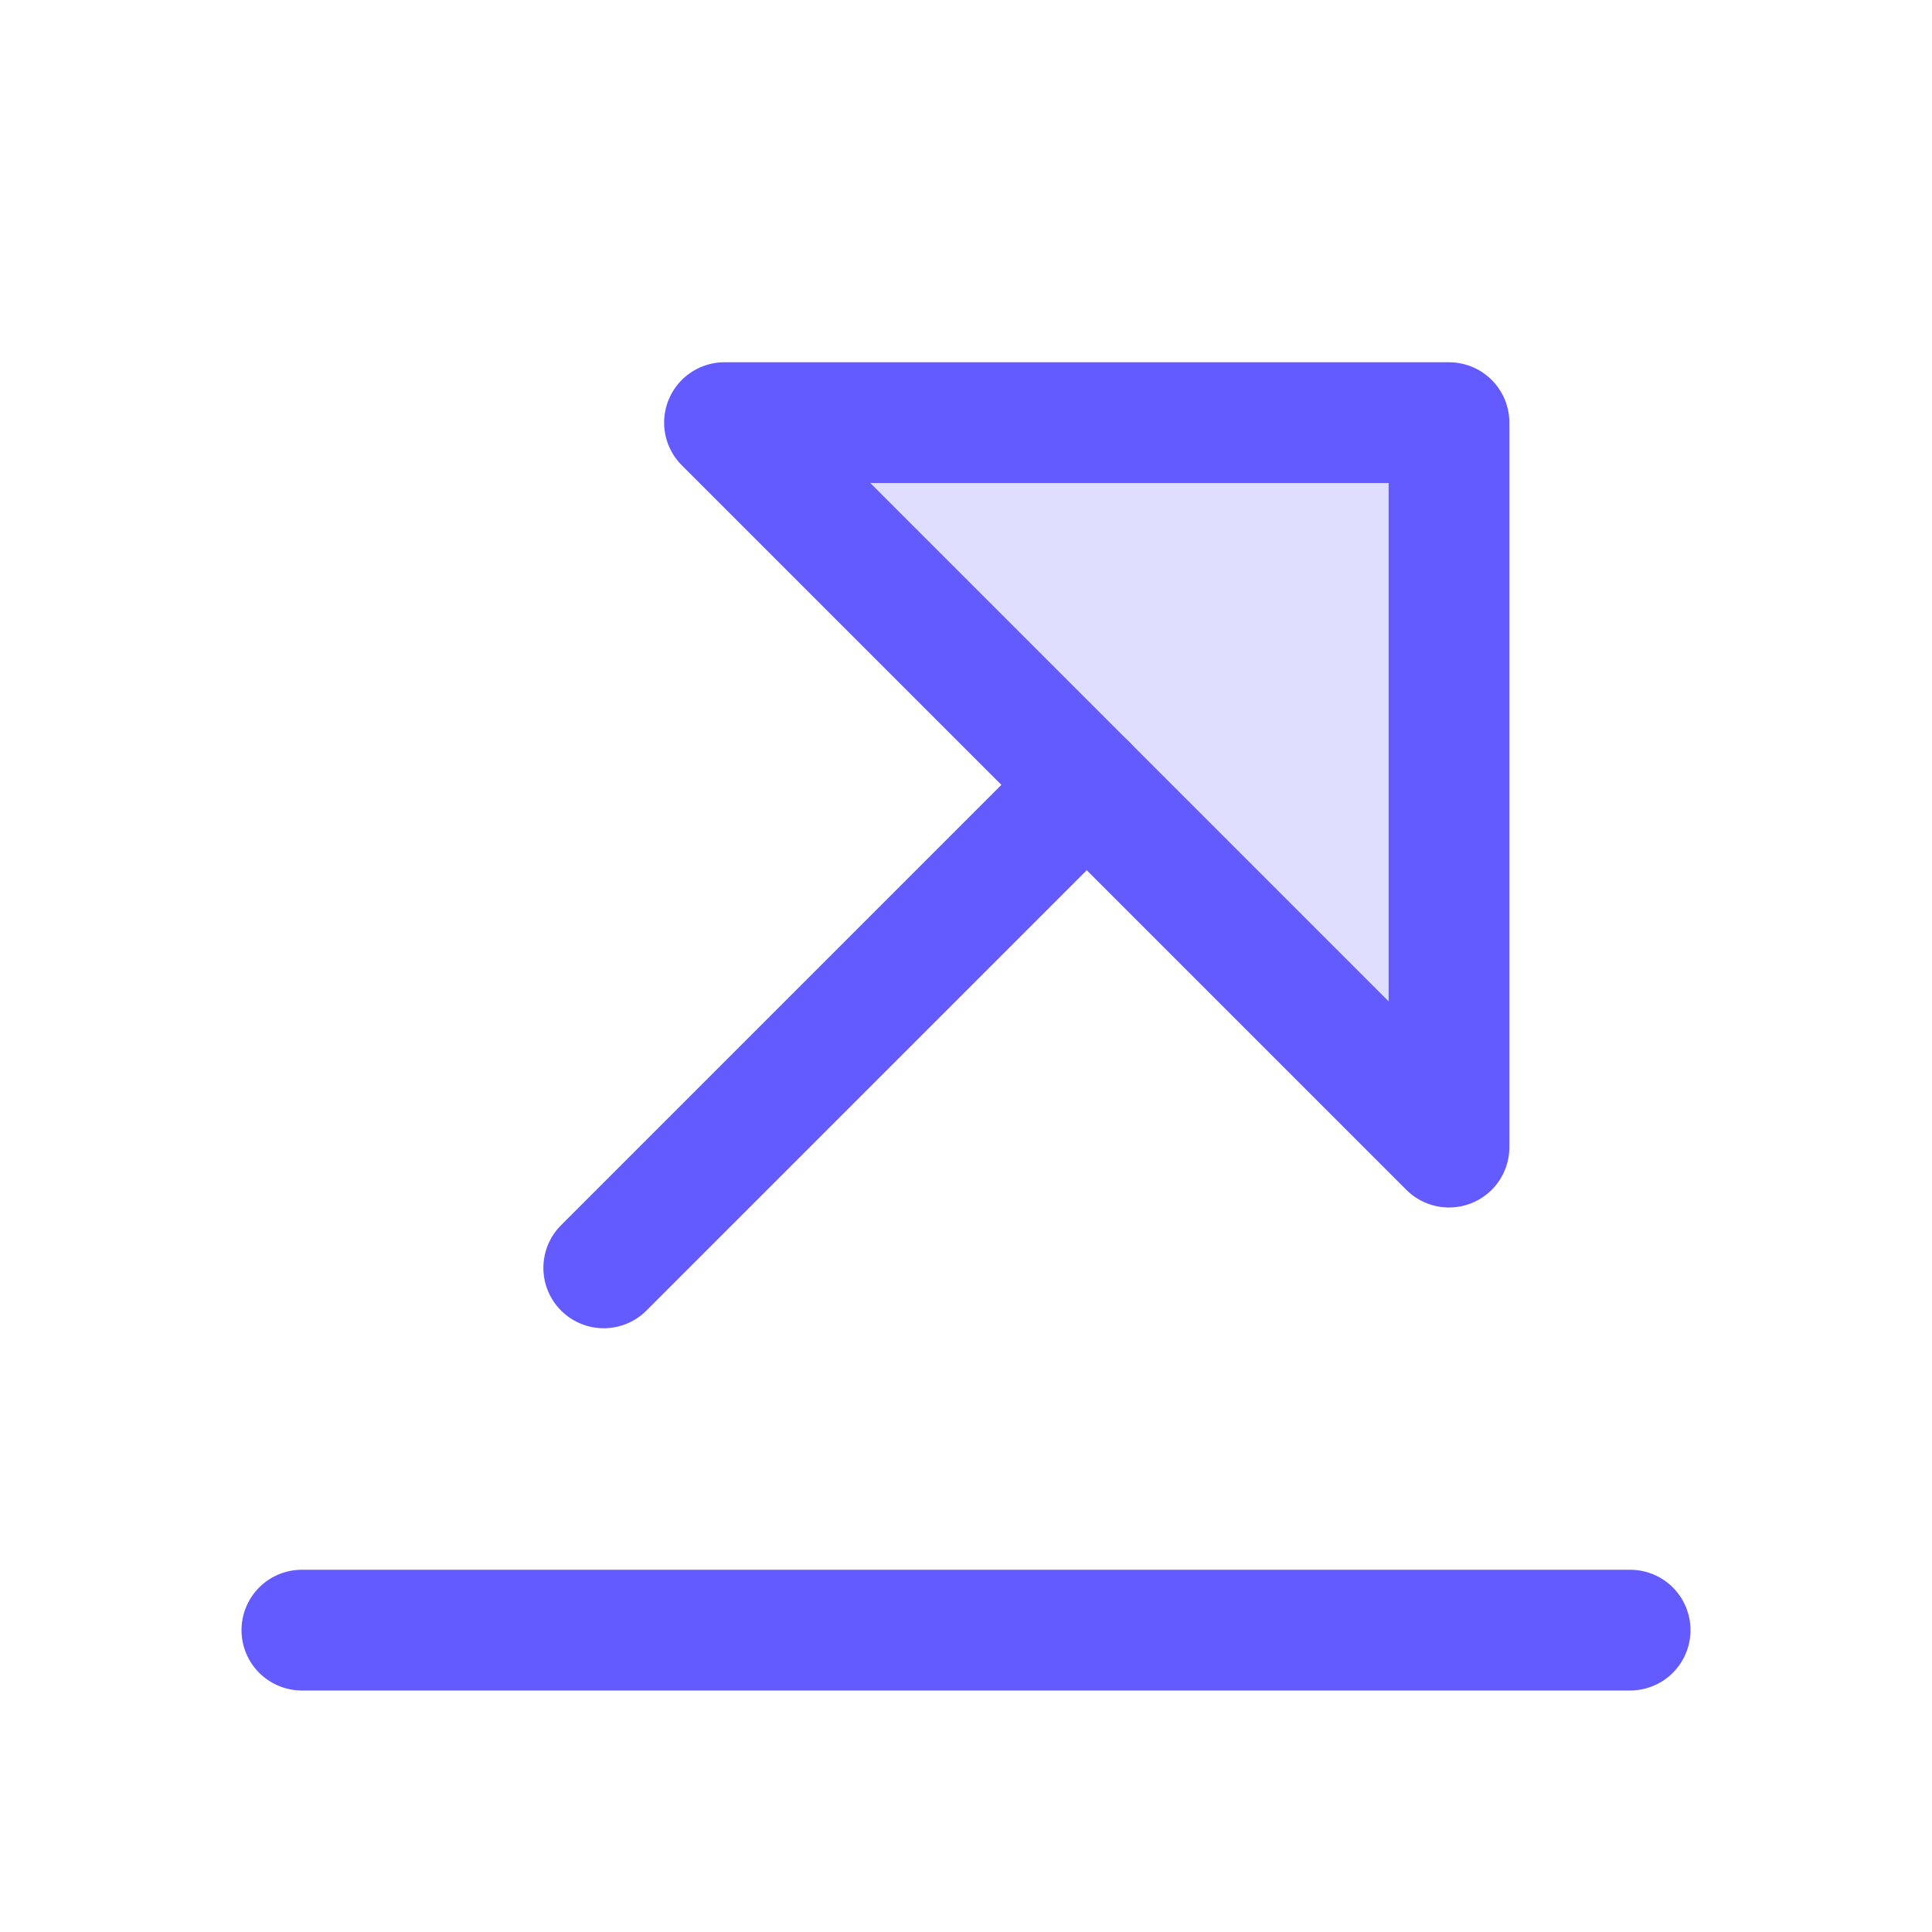
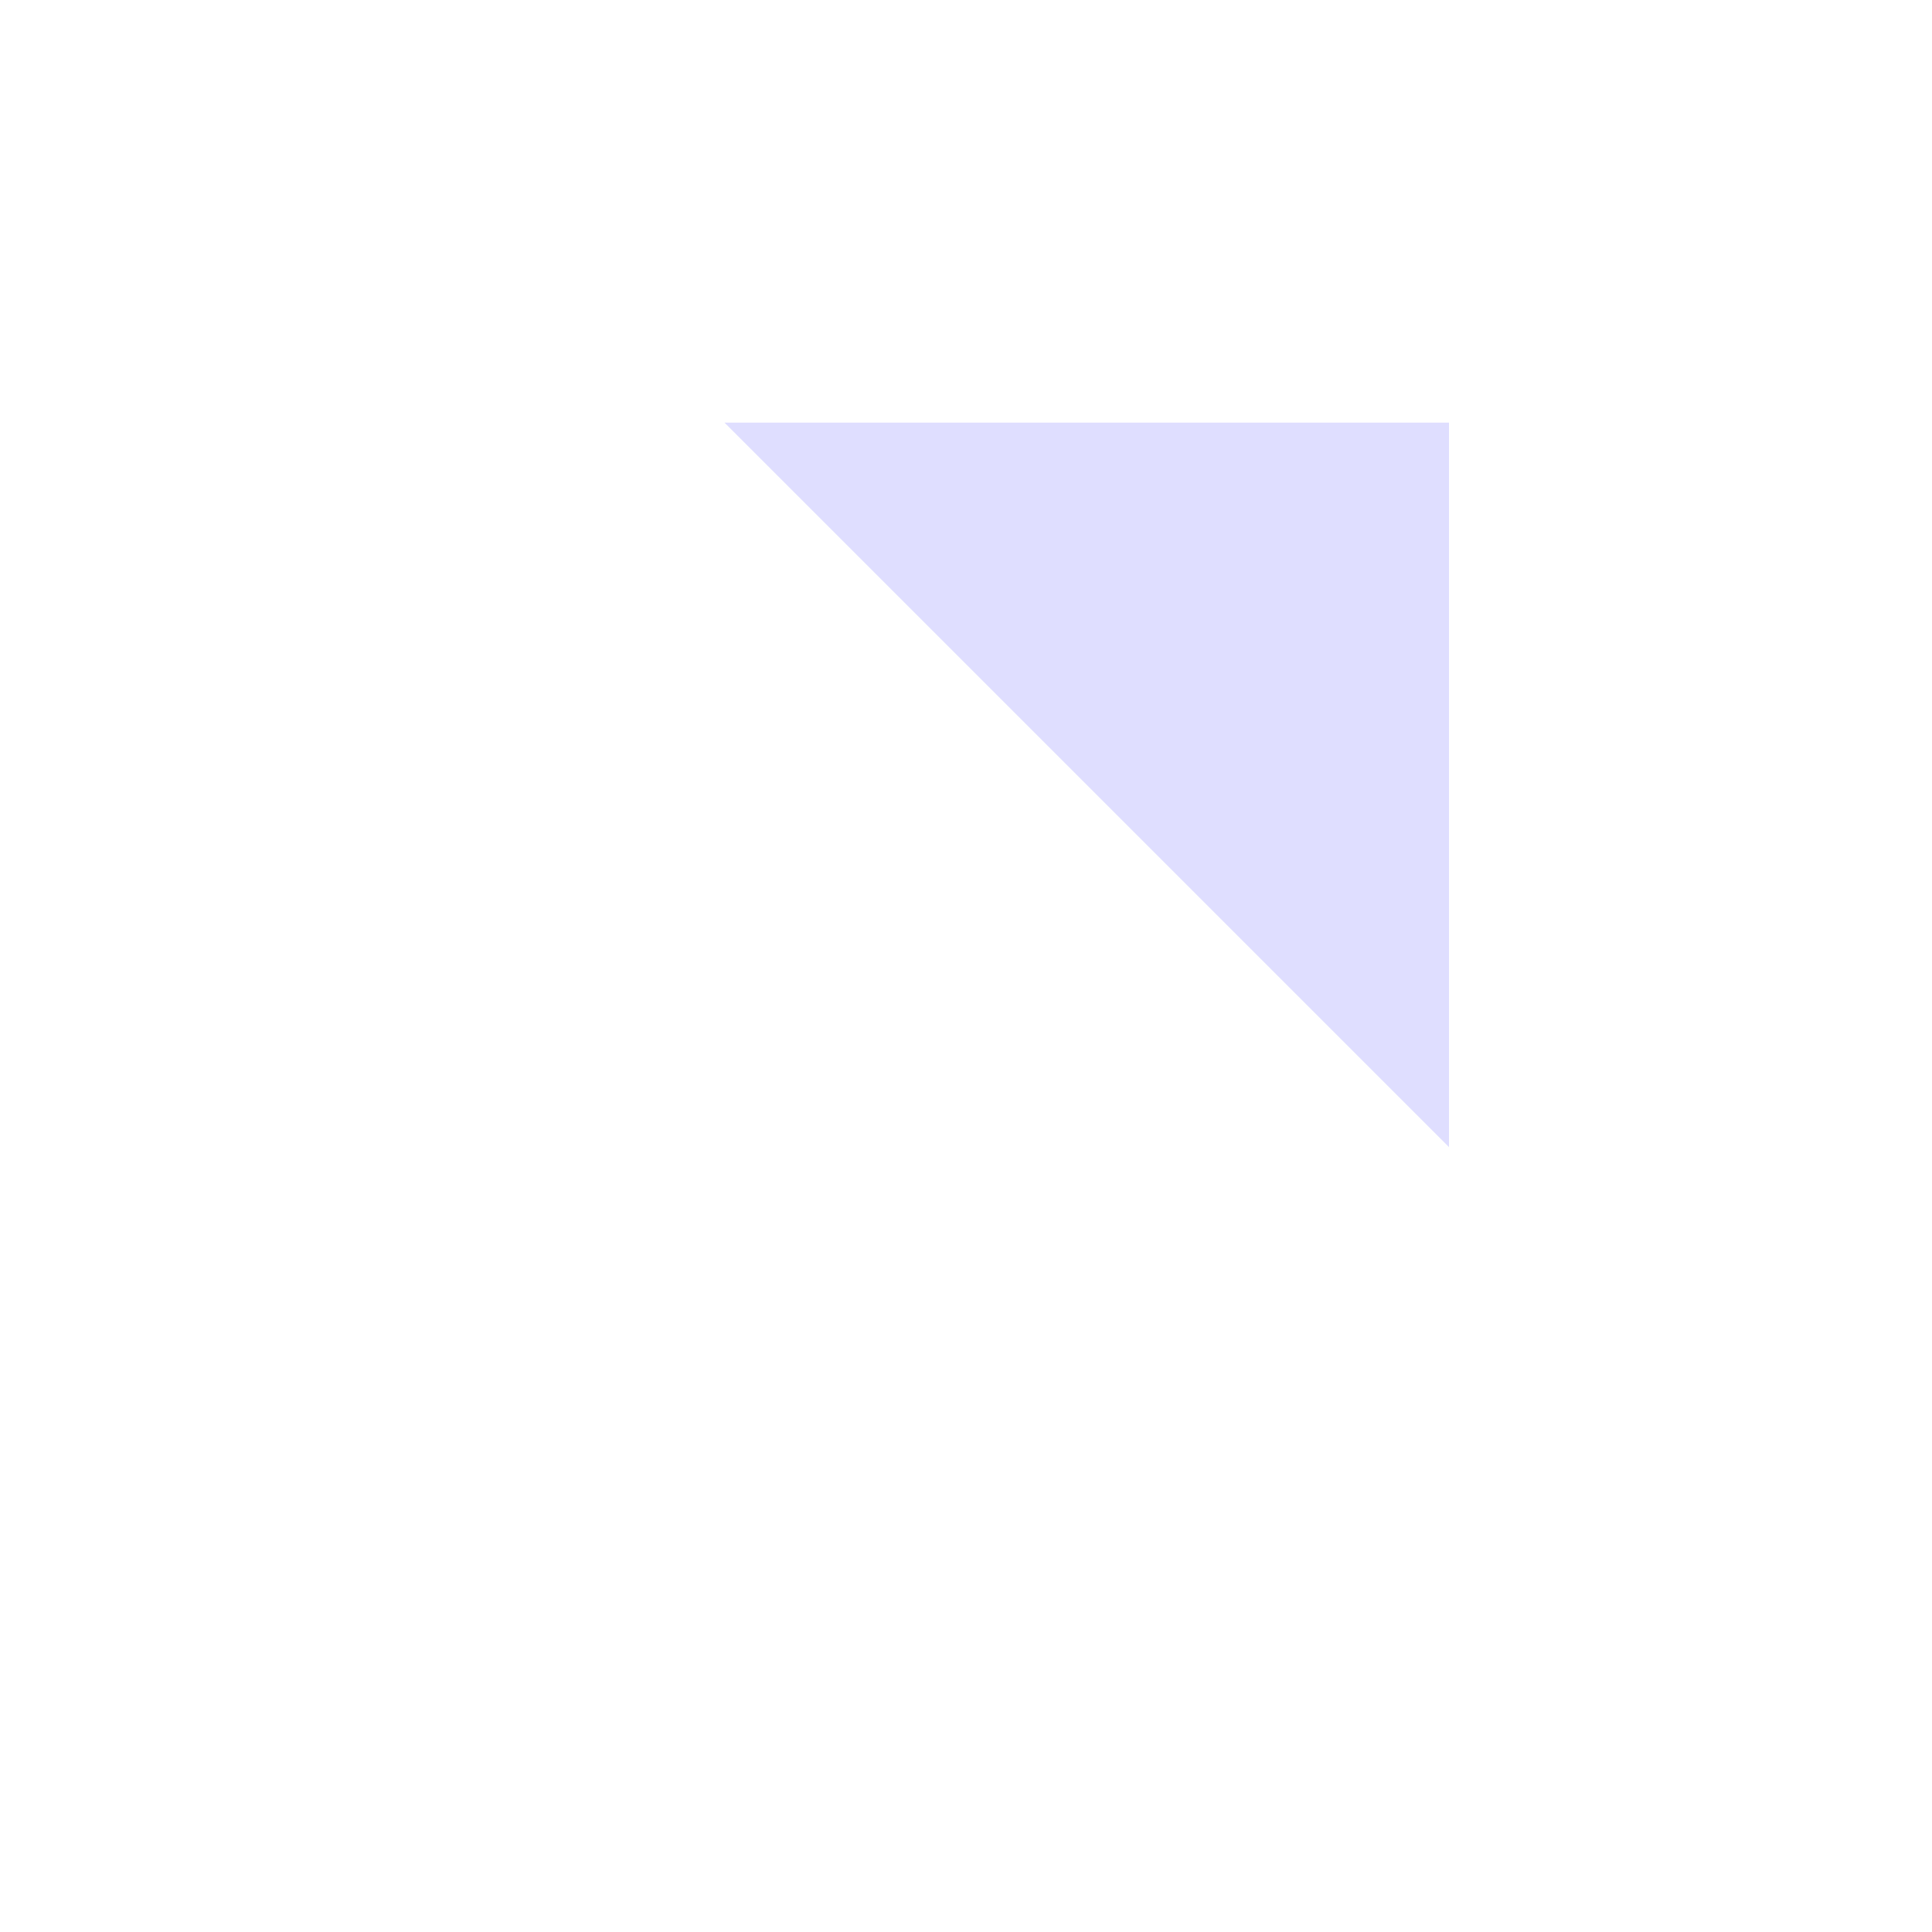
<svg xmlns="http://www.w3.org/2000/svg" width="28" height="28" viewBox="0 0 28 28" fill="none">
  <g clip-path="url(#clip0_2810_5838)">
    <path opacity="0.2" d="M10.5 6.125H21V16.625L10.5 6.125Z" fill="#635BFF" />
-     <path d="M4.375 23.625H23.625" stroke="#635BFF" stroke-width="1.75" stroke-linecap="round" stroke-linejoin="round" />
-     <path d="M8.75 18.375L15.75 11.375" stroke="#635BFF" stroke-width="1.75" stroke-linecap="round" stroke-linejoin="round" />
-     <path d="M10.5 6.125H21V16.625L10.5 6.125Z" stroke="#635BFF" stroke-width="1.75" stroke-linecap="round" stroke-linejoin="round" />
  </g>
  <defs>
    <clipPath id="clip0_2810_5838">
      <rect width="28" height="28" fill="white" />
    </clipPath>
  </defs>
</svg>